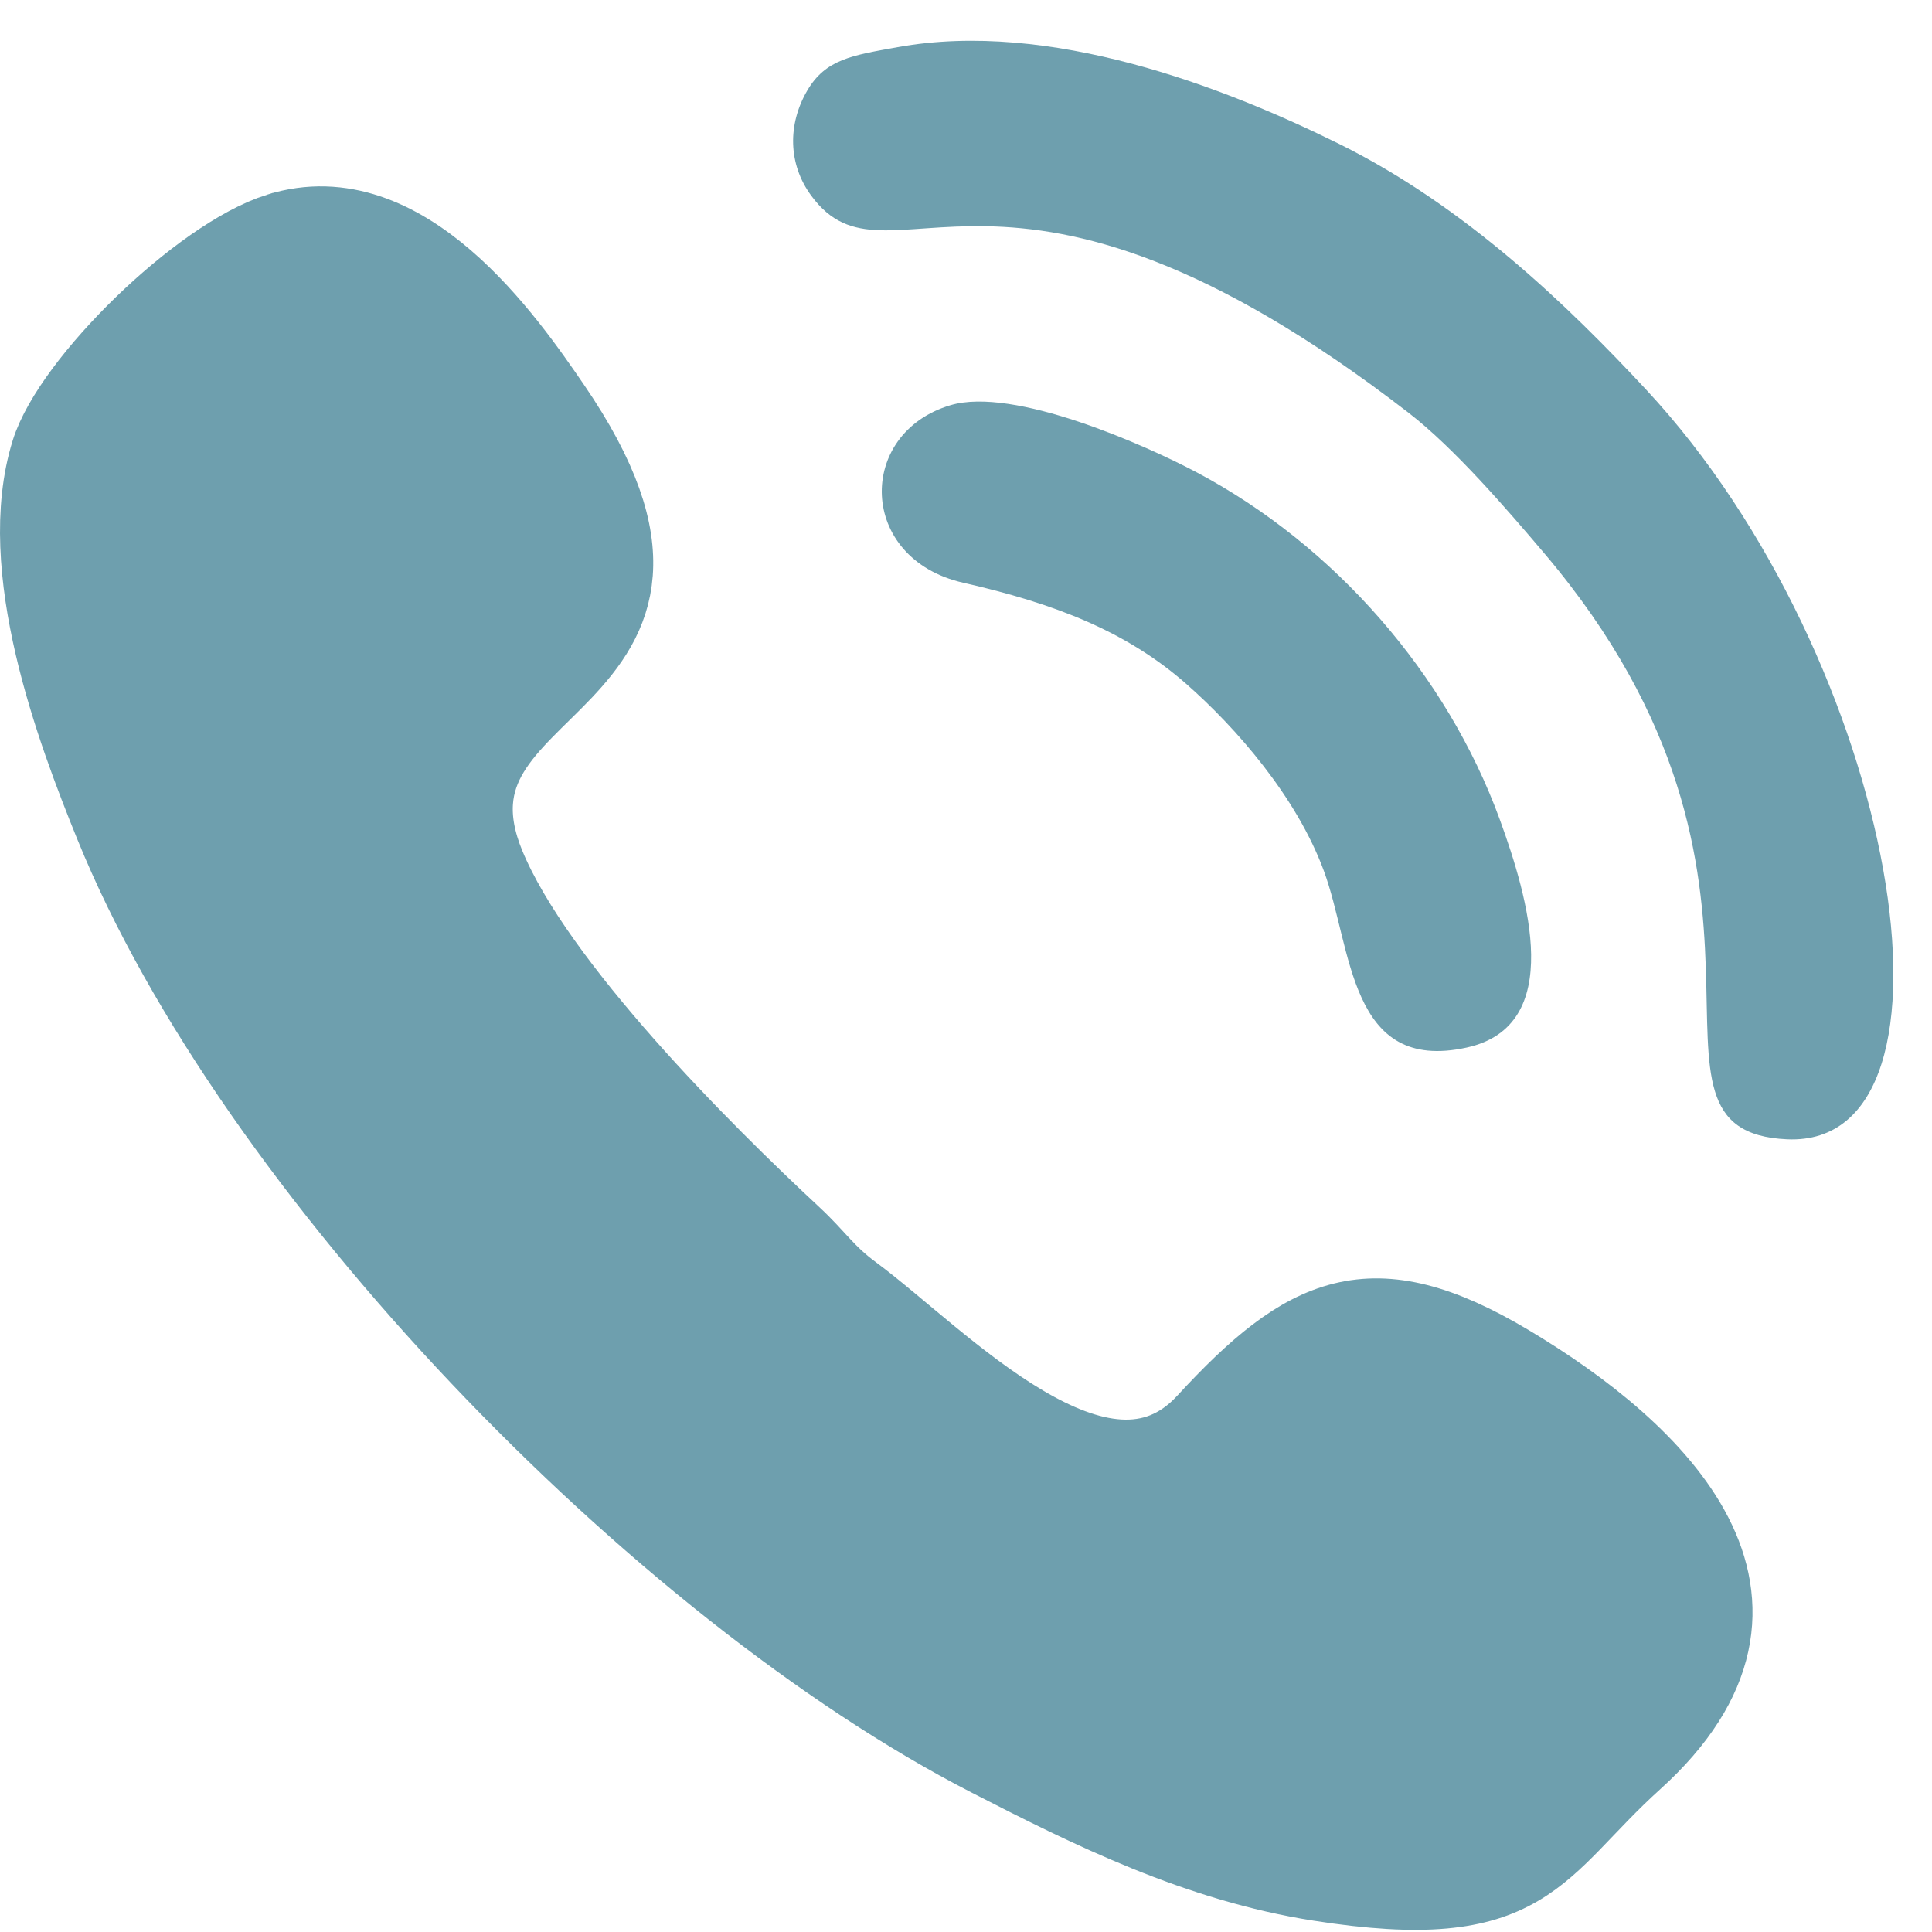
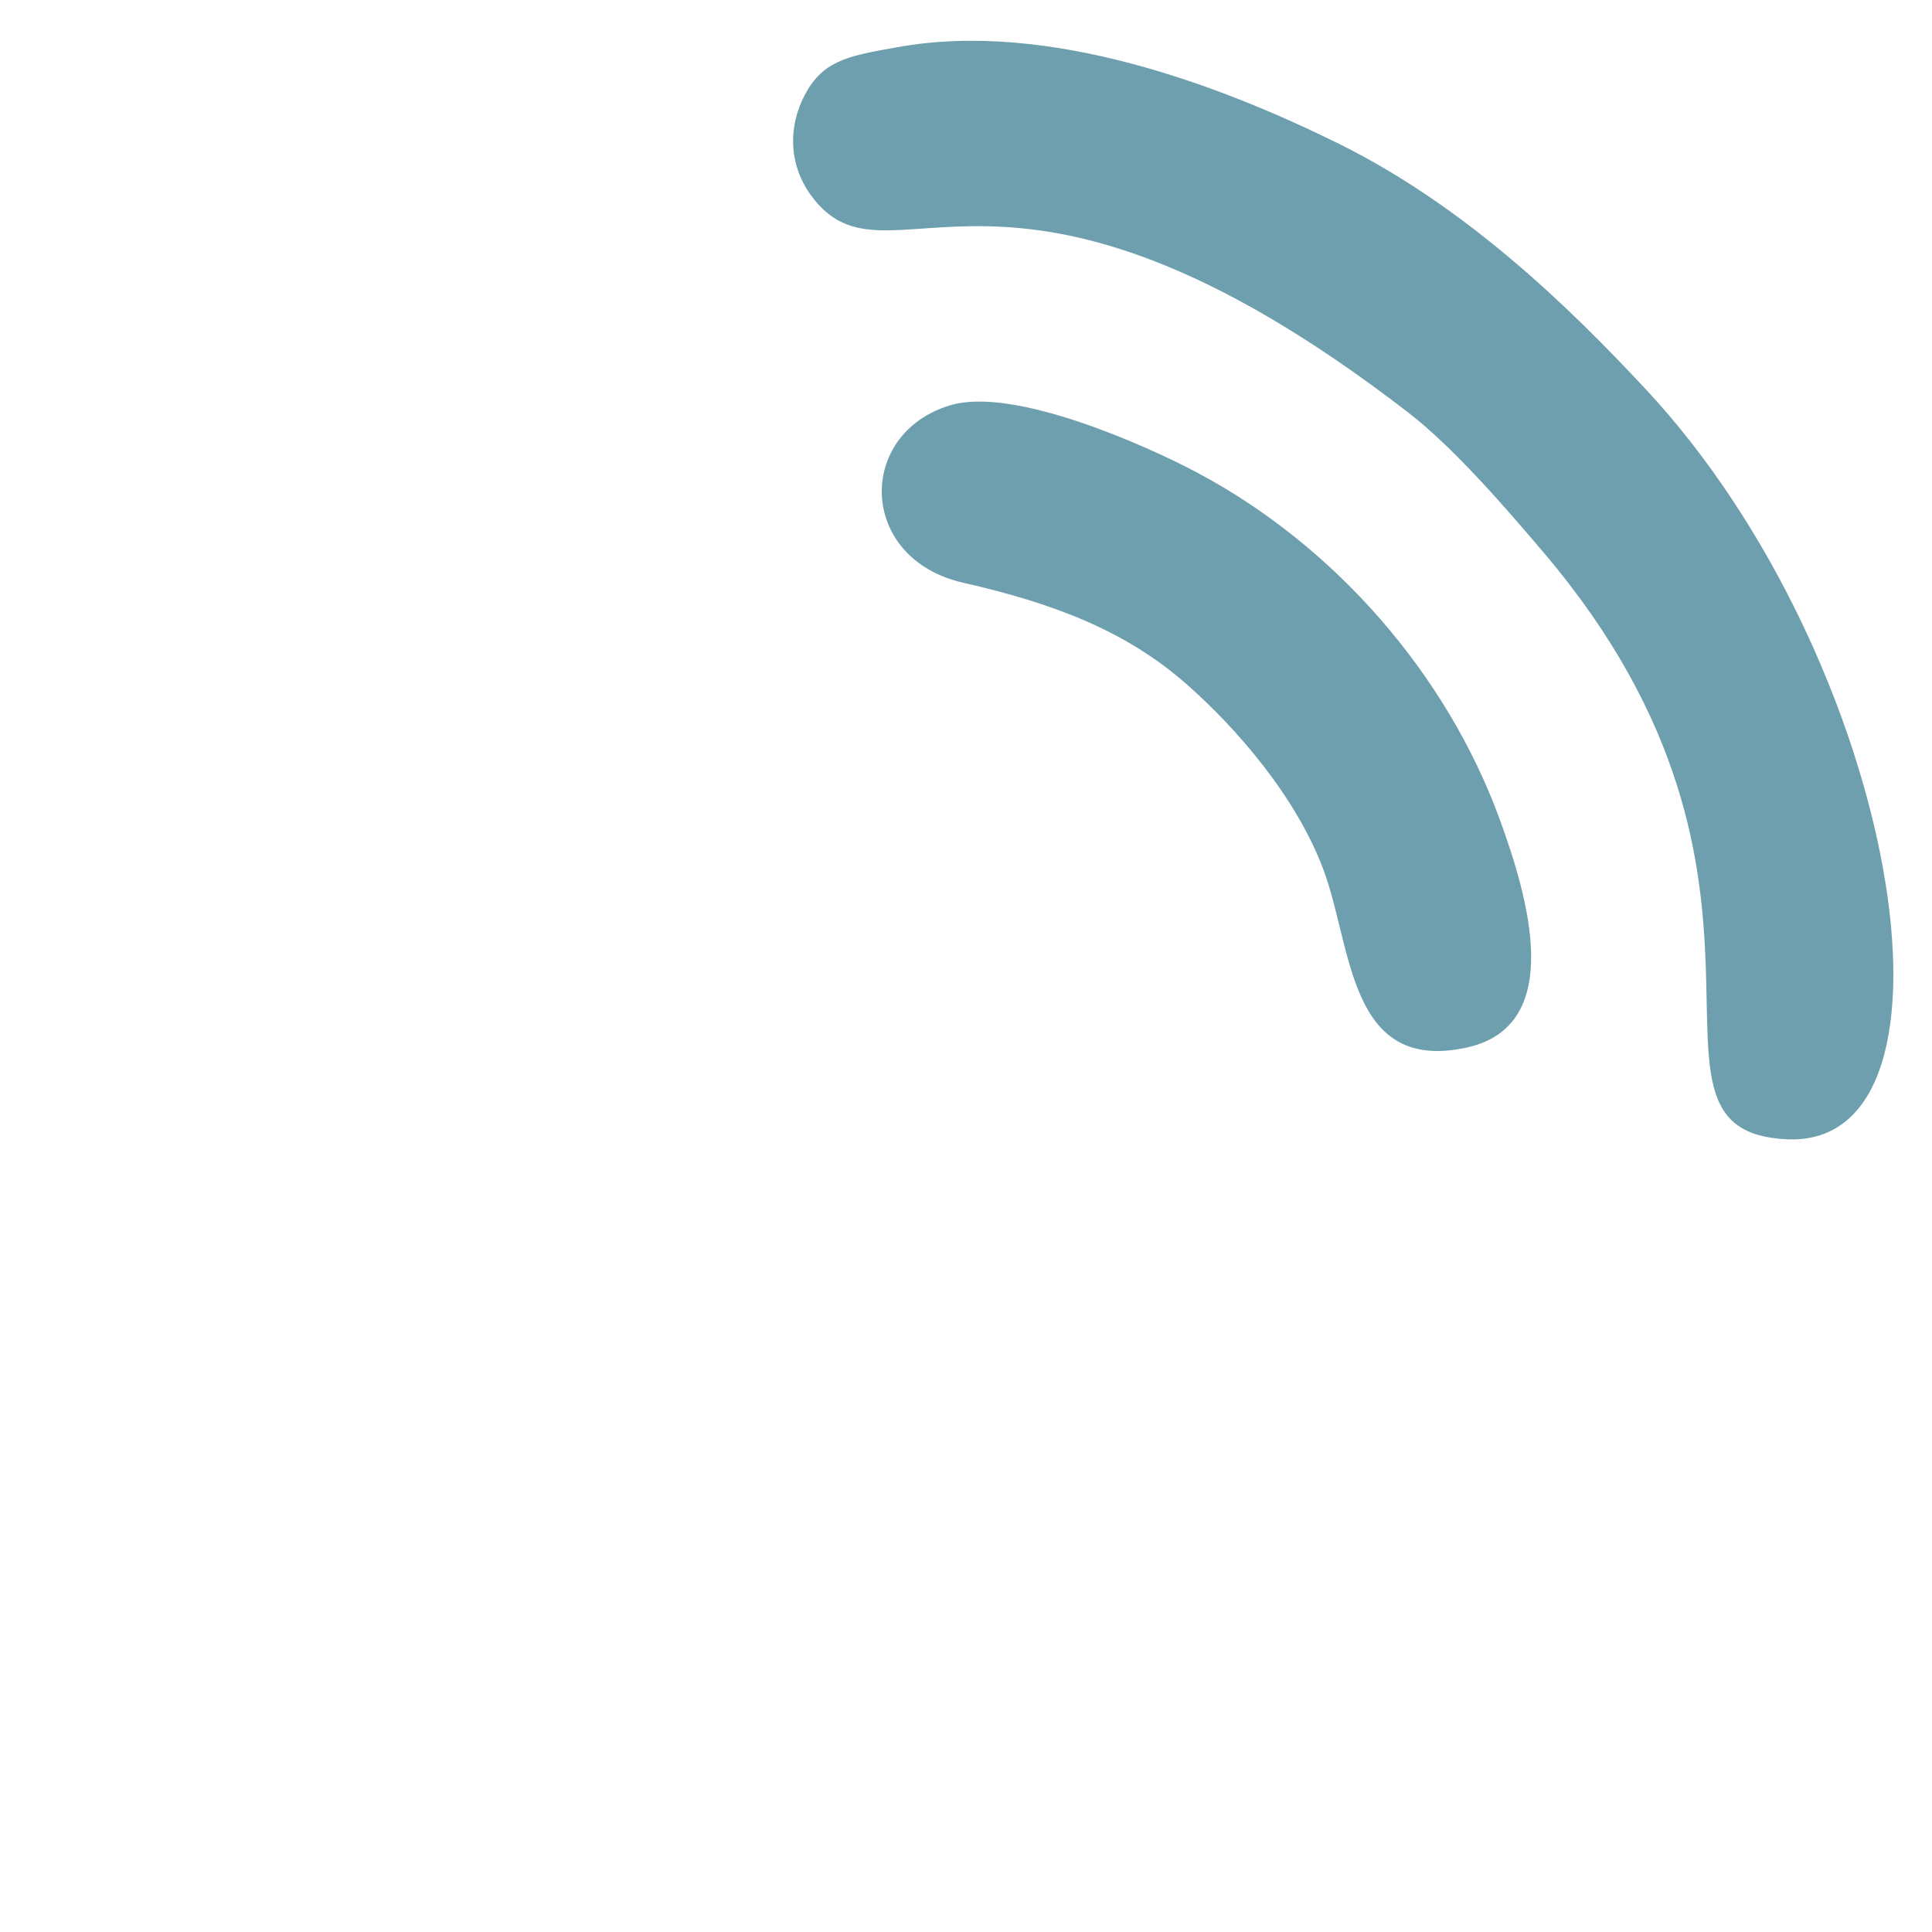
<svg xmlns="http://www.w3.org/2000/svg" xml:space="preserve" width="50px" height="50px" version="1.0" style="shape-rendering:geometricPrecision; text-rendering:geometricPrecision; image-rendering:optimizeQuality; fill-rule:evenodd; clip-rule:evenodd" viewBox="0 0 50 50">
  <defs>
    <style type="text/css">
   
    .str0 {stroke:#6E9FAE;stroke-width:2;stroke-miterlimit:22.926}
    .fil0 {fill:#6E9FAE}
   
  </style>
  </defs>
  <g id="Слой_x0020_1">
 </g>
  <g id="Слой_x0020_1_0">
    <g id="_1427408097072">
-       <path class="fil0 str0" d="M7.212 5.992c-2.036,0.636 -5.368,3.904 -5.928,5.703 -0.931,2.99 0.642,7.181 1.642,9.646 3.623,8.929 14.108,19.756 22.668,24.157 2.641,1.357 5.411,2.728 8.549,3.22 5.449,0.855 5.571,-0.822 8.15,-3.152 4.598,-4.153 0.612,-7.987 -3.257,-10.293 -3.54,-2.11 -5.236,-1.294 -7.834,1.526 -2.672,2.9 -6.89,-1.676 -9.128,-3.329 -0.699,-0.515 -0.929,-0.918 -1.545,-1.492 -2.321,-2.158 -6.65,-6.465 -7.936,-9.579 -2.088,-5.06 6.833,-4.376 1.692,-11.881 -1.18,-1.723 -3.823,-5.542 -7.073,-4.526z" />
      <path class="fil0" d="M23.233 1.22c-1.175,0.212 -1.869,0.309 -2.346,1.131 -0.504,0.87 -0.492,1.895 0.105,2.709 2.023,2.762 4.929,-2.516 15.464,5.625 1.18,0.912 2.537,2.487 3.512,3.637 7.301,8.616 1.748,14.962 6.283,15.163 4.965,0.219 2.879,-12.388 -3.649,-19.401 -1.984,-2.131 -4.656,-4.731 -7.944,-6.359 -2.995,-1.483 -7.498,-3.216 -11.425,-2.505z" />
      <path class="fil0" d="M24.598 10.487c-2.441,0.726 -2.403,3.971 0.33,4.594 2.382,0.542 4.222,1.259 5.771,2.617 1.299,1.141 2.855,2.926 3.56,4.834 0.743,2.007 0.639,5.251 3.702,4.578 2.565,-0.564 1.589,-3.885 0.853,-5.902 -1.372,-3.759 -4.266,-7.084 -7.835,-8.979 -1.337,-0.709 -4.744,-2.229 -6.381,-1.742z" />
    </g>
  </g>
</svg>